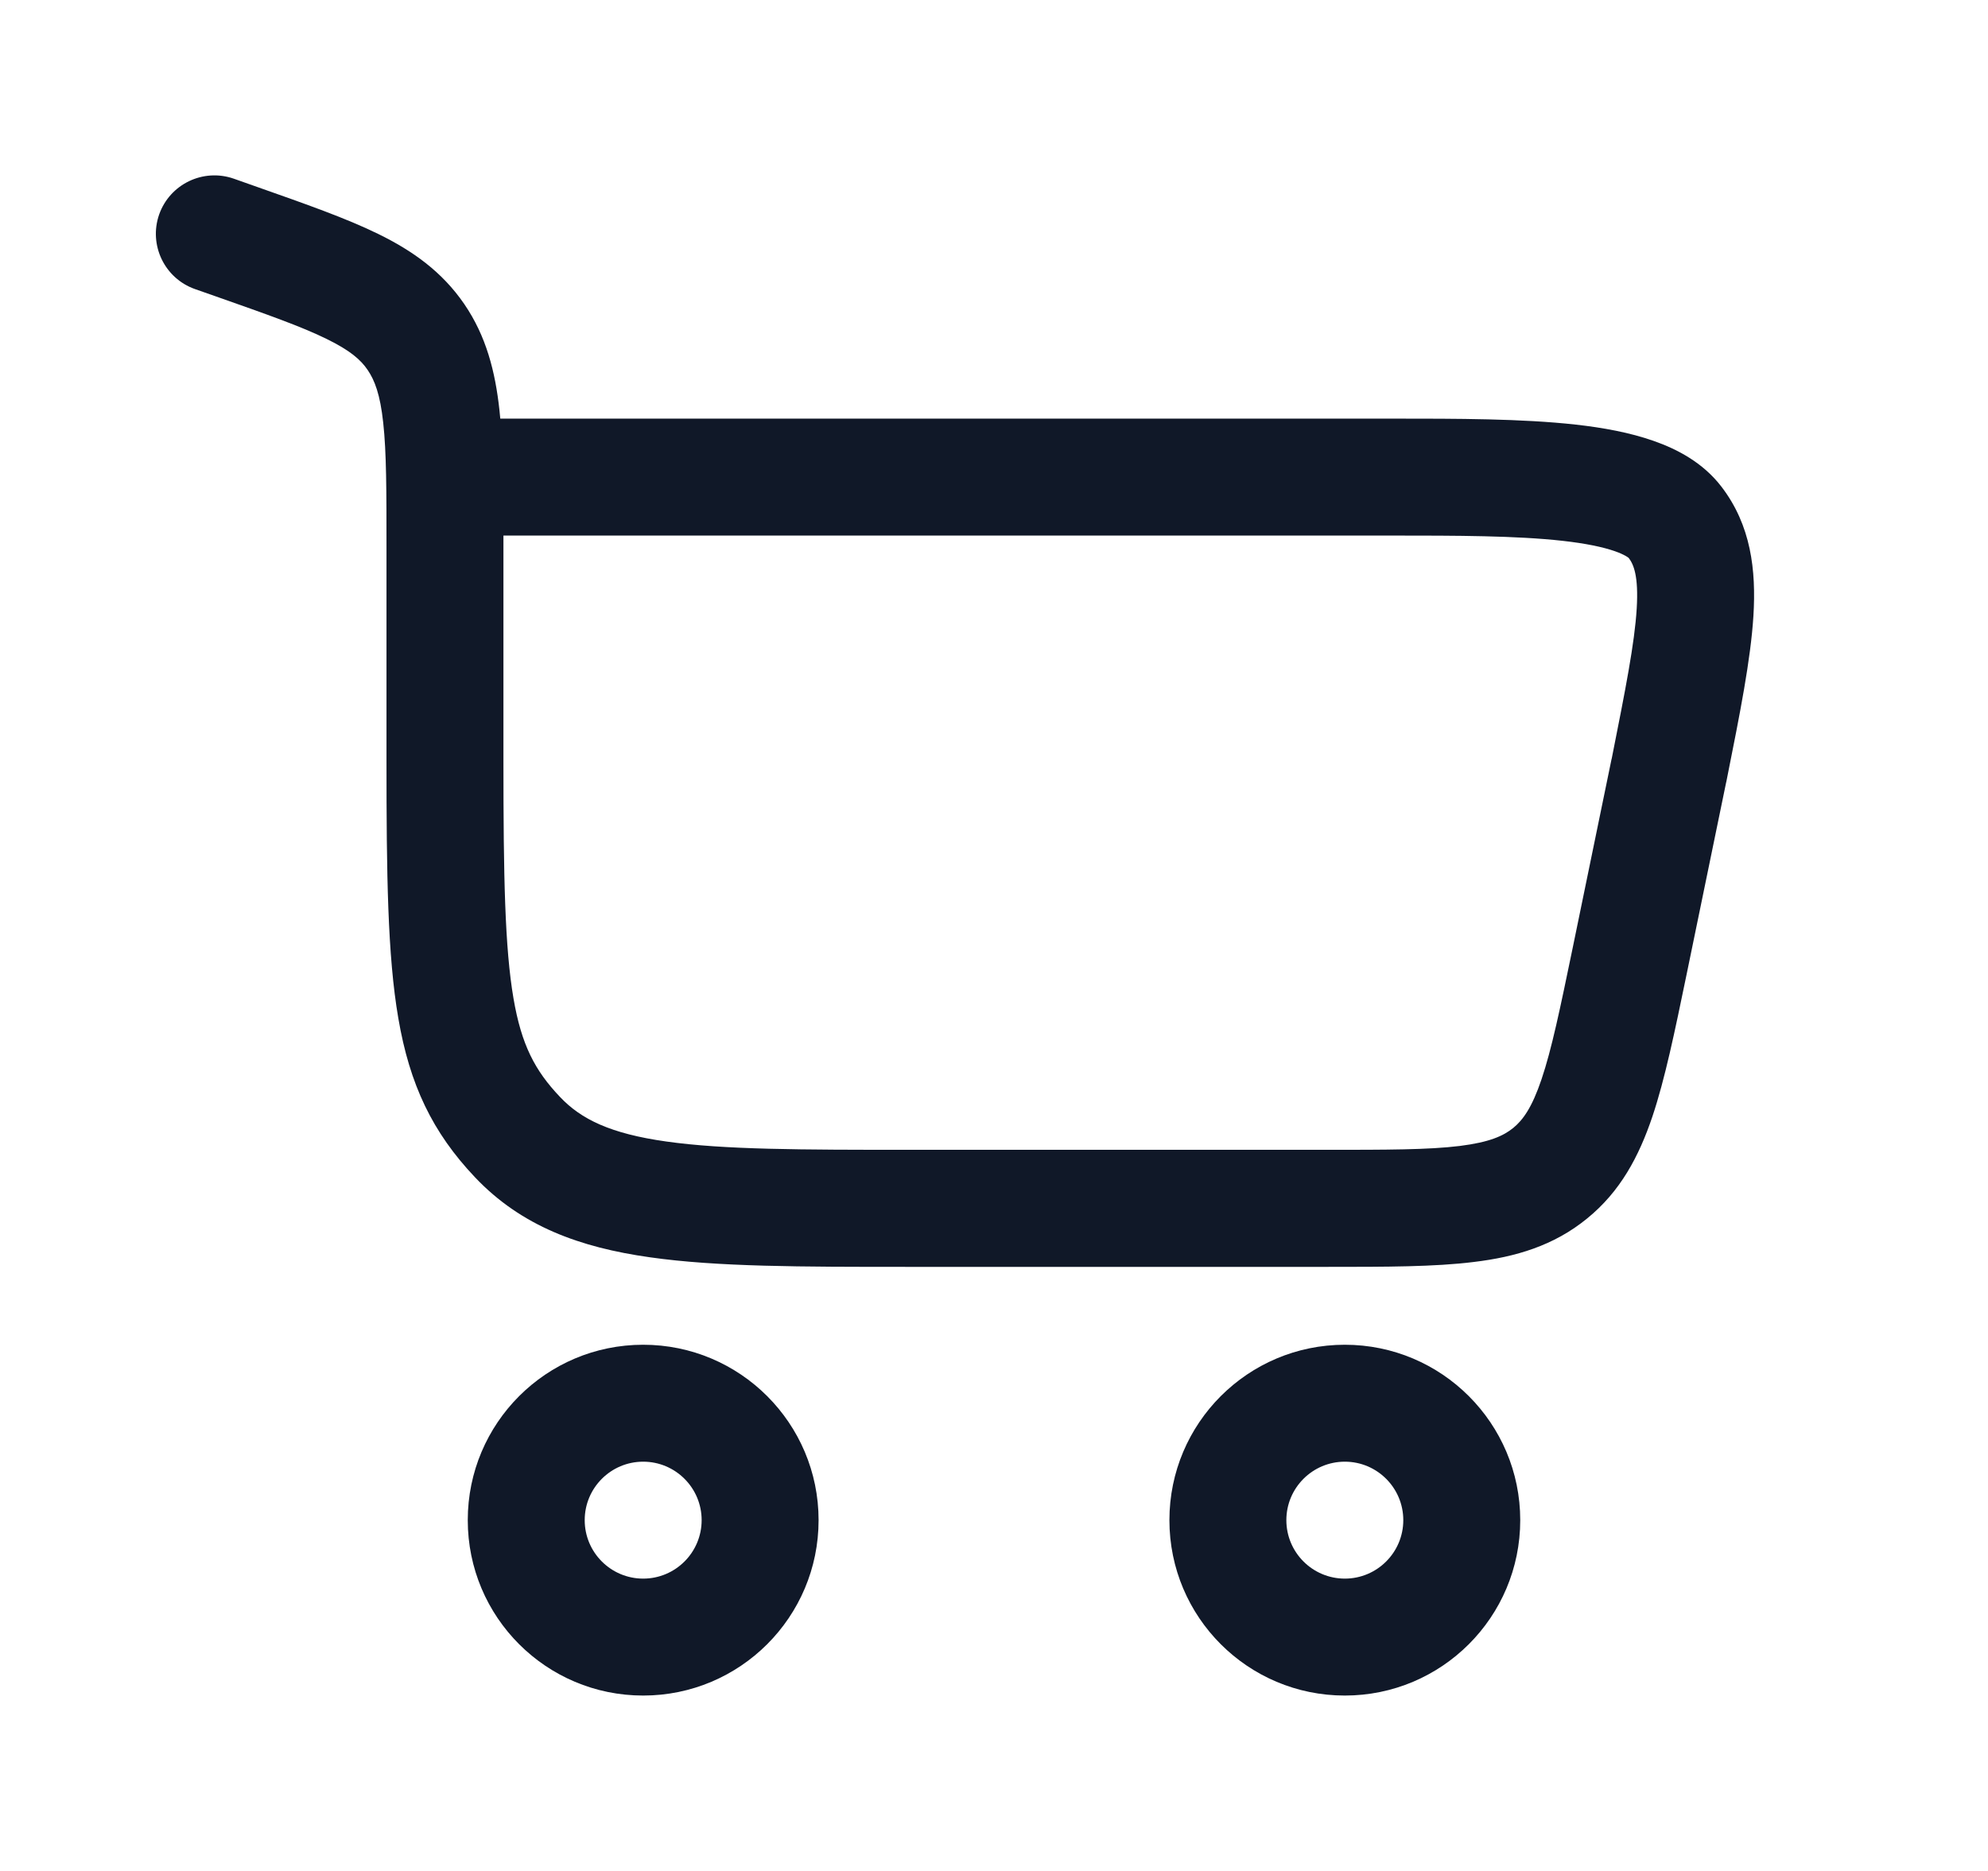
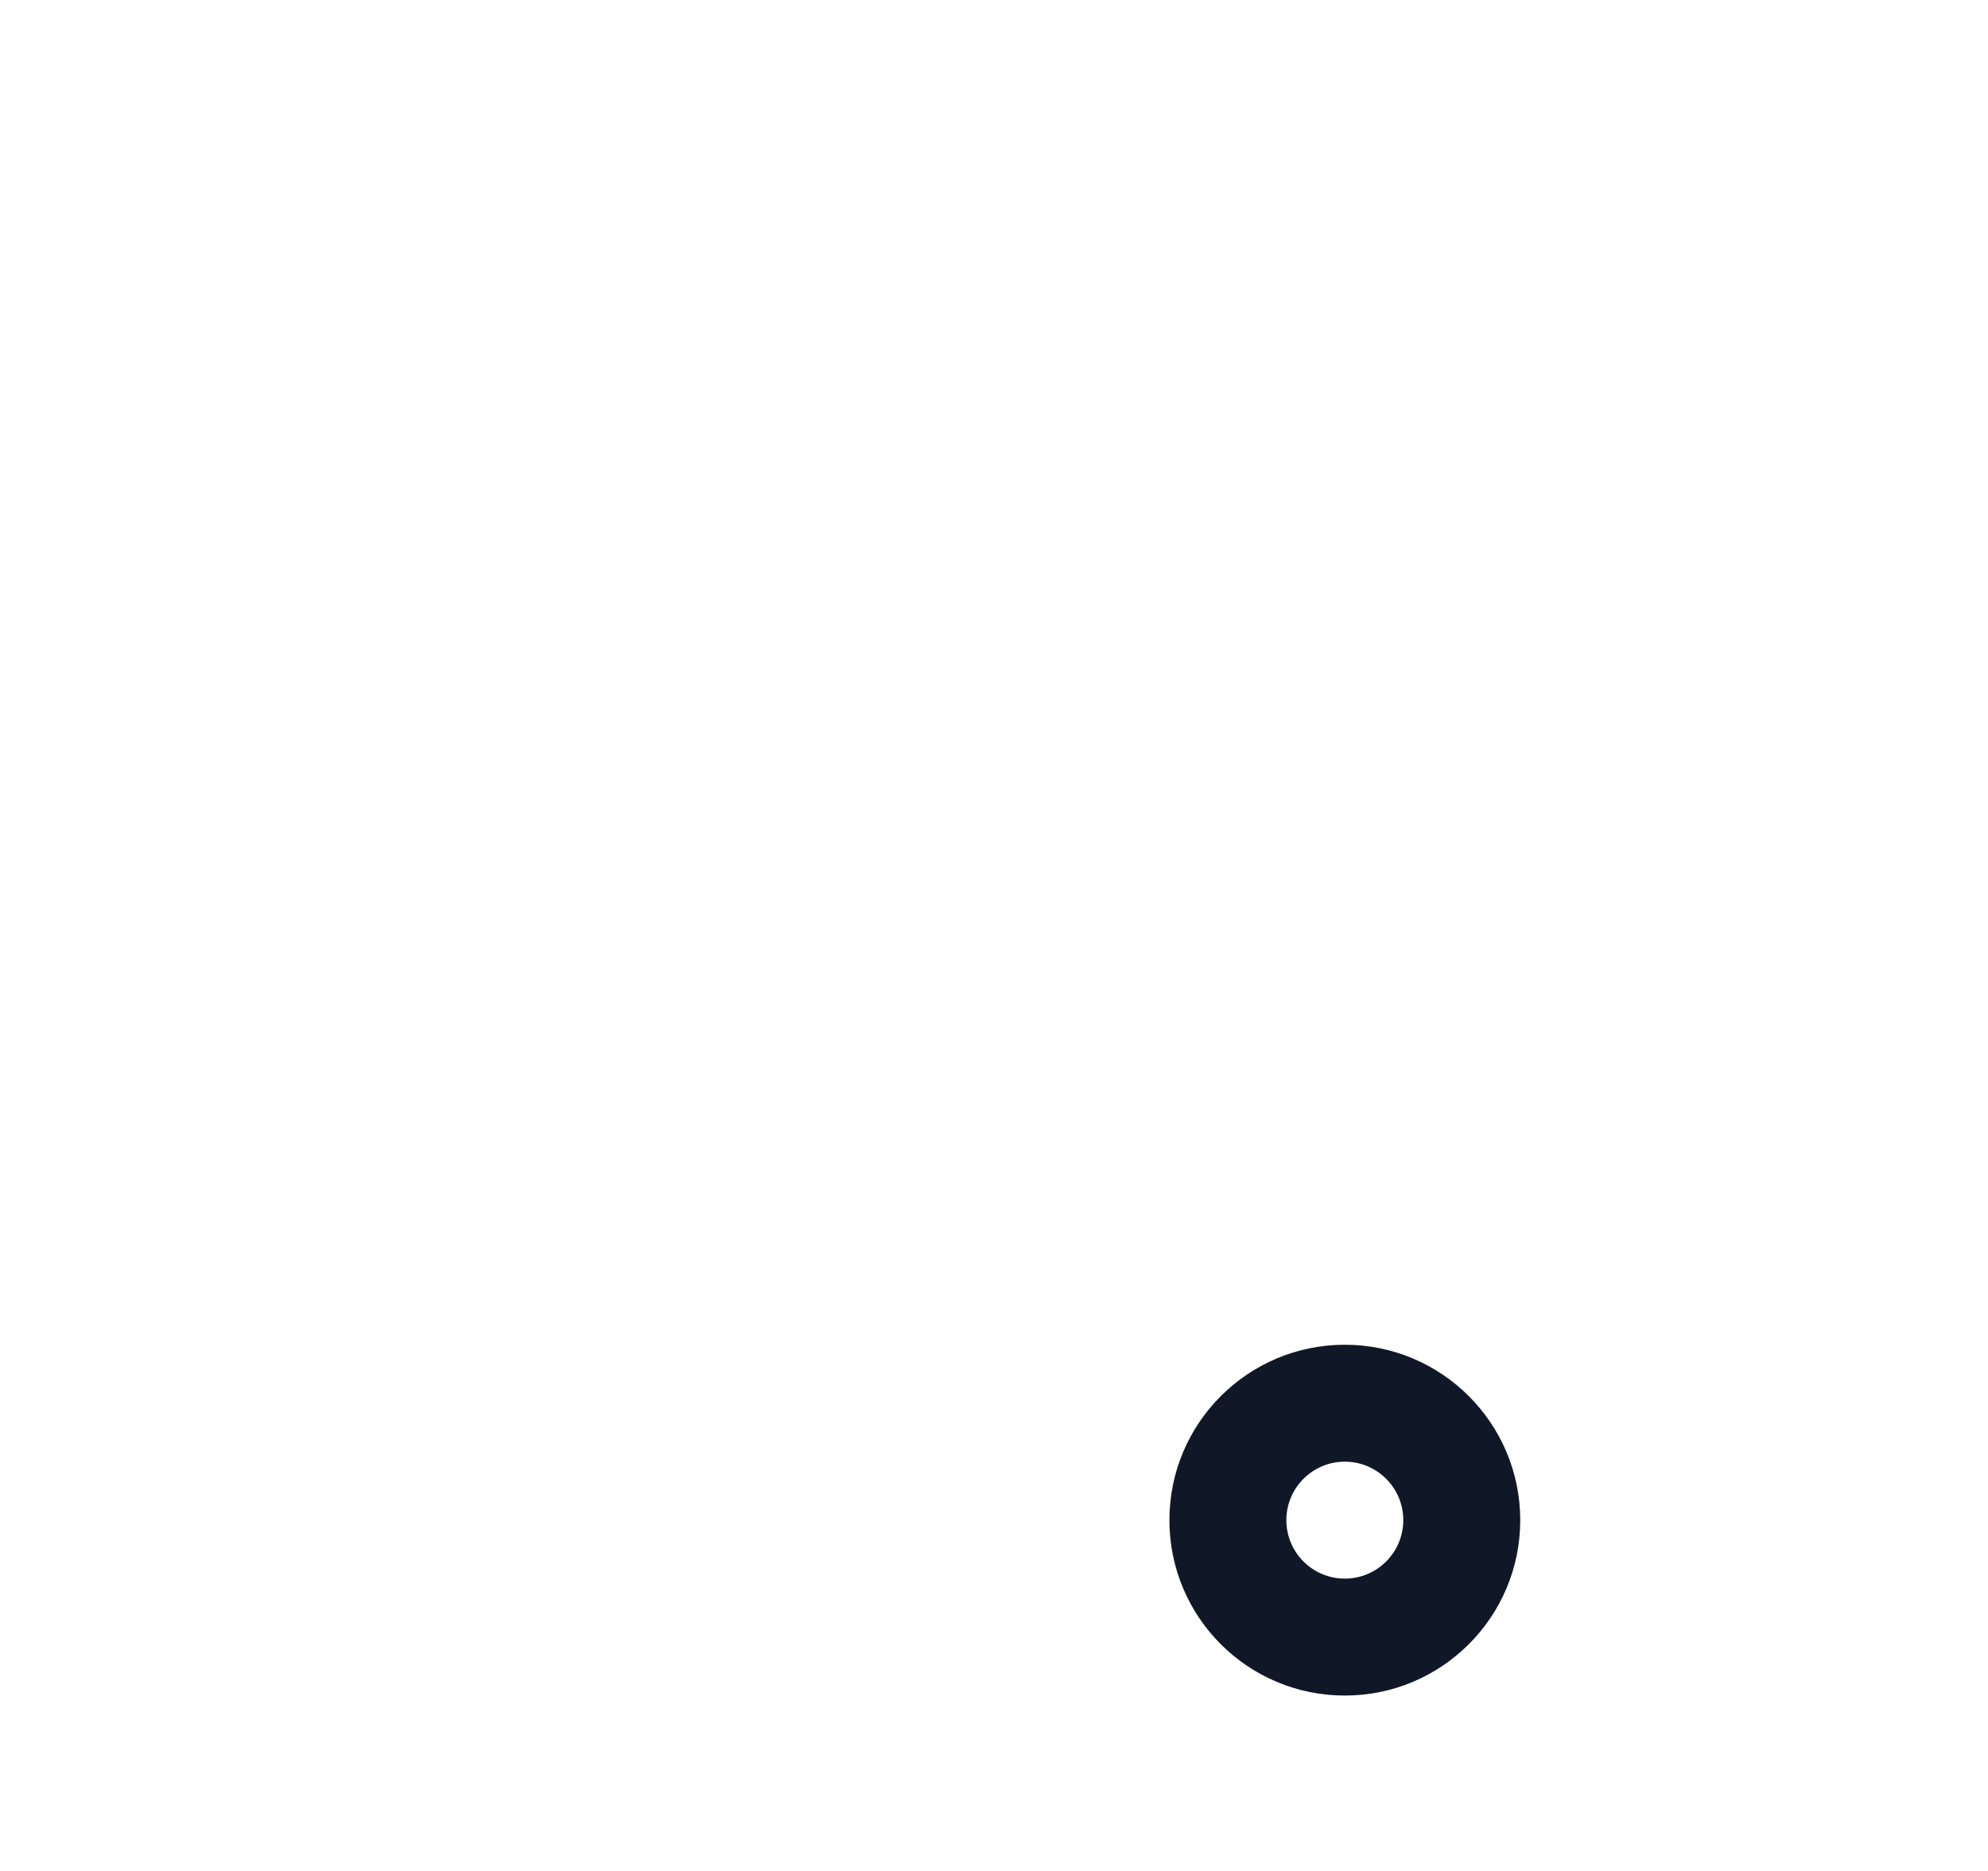
<svg xmlns="http://www.w3.org/2000/svg" width="17" height="16" viewBox="0 0 17 16" fill="none">
-   <path fill-rule="evenodd" clip-rule="evenodd" d="M1.999 1.528C1.738 1.437 1.453 1.574 1.361 1.834C1.27 2.095 1.407 2.38 1.667 2.472L1.841 2.533C2.287 2.69 2.579 2.793 2.794 2.899C2.996 2.998 3.086 3.078 3.144 3.164C3.204 3.252 3.251 3.373 3.277 3.615C3.305 3.869 3.305 4.199 3.305 4.692V6.507C3.305 7.475 3.314 8.173 3.406 8.707C3.503 9.276 3.698 9.684 4.062 10.068C4.458 10.486 4.96 10.668 5.557 10.752C6.13 10.834 6.856 10.834 7.753 10.834L11.357 10.834C11.851 10.834 12.268 10.834 12.604 10.792C12.961 10.749 13.287 10.653 13.571 10.421C13.856 10.19 14.015 9.89 14.13 9.549C14.238 9.227 14.322 8.82 14.422 8.336L14.761 6.69L14.762 6.687L14.769 6.652C14.879 6.102 14.971 5.639 14.994 5.267C15.018 4.876 14.974 4.491 14.719 4.16C14.562 3.956 14.342 3.841 14.142 3.771C13.938 3.699 13.707 3.657 13.473 3.631C13.015 3.58 12.459 3.58 11.913 3.58L4.278 3.58C4.276 3.556 4.274 3.532 4.271 3.508C4.235 3.177 4.158 2.875 3.97 2.6C3.78 2.323 3.529 2.145 3.235 2.001C2.96 1.866 2.611 1.744 2.2 1.599L1.999 1.528ZM4.305 4.58H11.892C12.463 4.58 12.966 4.581 13.362 4.625C13.559 4.647 13.707 4.678 13.81 4.714C13.895 4.744 13.924 4.768 13.928 4.772C13.928 4.772 13.928 4.772 13.928 4.772C13.969 4.826 14.013 4.924 13.996 5.205C13.978 5.501 13.9 5.896 13.782 6.489L13.781 6.491L13.449 8.104C13.341 8.626 13.269 8.973 13.182 9.23C13.1 9.473 13.023 9.578 12.94 9.646C12.856 9.714 12.738 9.768 12.483 9.8C12.214 9.833 11.86 9.833 11.327 9.833H7.791C6.847 9.833 6.192 9.832 5.698 9.762C5.221 9.695 4.969 9.572 4.788 9.38C4.574 9.155 4.459 8.935 4.391 8.538C4.317 8.105 4.305 7.5 4.305 6.507L4.305 4.58Z" fill="#101828" />
-   <path fill-rule="evenodd" clip-rule="evenodd" d="M5.5 14.5C4.671 14.5 4 13.829 4 13C4 12.172 4.671 11.5 5.5 11.5C6.328 11.5 7 12.172 7 13C7 13.829 6.328 14.5 5.5 14.5ZM5 13C5 13.276 5.224 13.5 5.5 13.5C5.776 13.5 6 13.276 6 13C6 12.724 5.776 12.5 5.5 12.5C5.224 12.5 5 12.724 5 13Z" fill="#101828" />
  <path fill-rule="evenodd" clip-rule="evenodd" d="M11.5 14.5C10.671 14.5 10 13.829 10 13C10 12.172 10.671 11.5 11.5 11.5C12.328 11.5 13 12.172 13 13C13 13.829 12.328 14.5 11.5 14.5ZM11 13C11 13.276 11.224 13.5 11.5 13.5C11.776 13.5 12 13.276 12 13C12 12.724 11.776 12.5 11.5 12.5C11.224 12.5 11 12.724 11 13Z" fill="#101828" />
</svg>